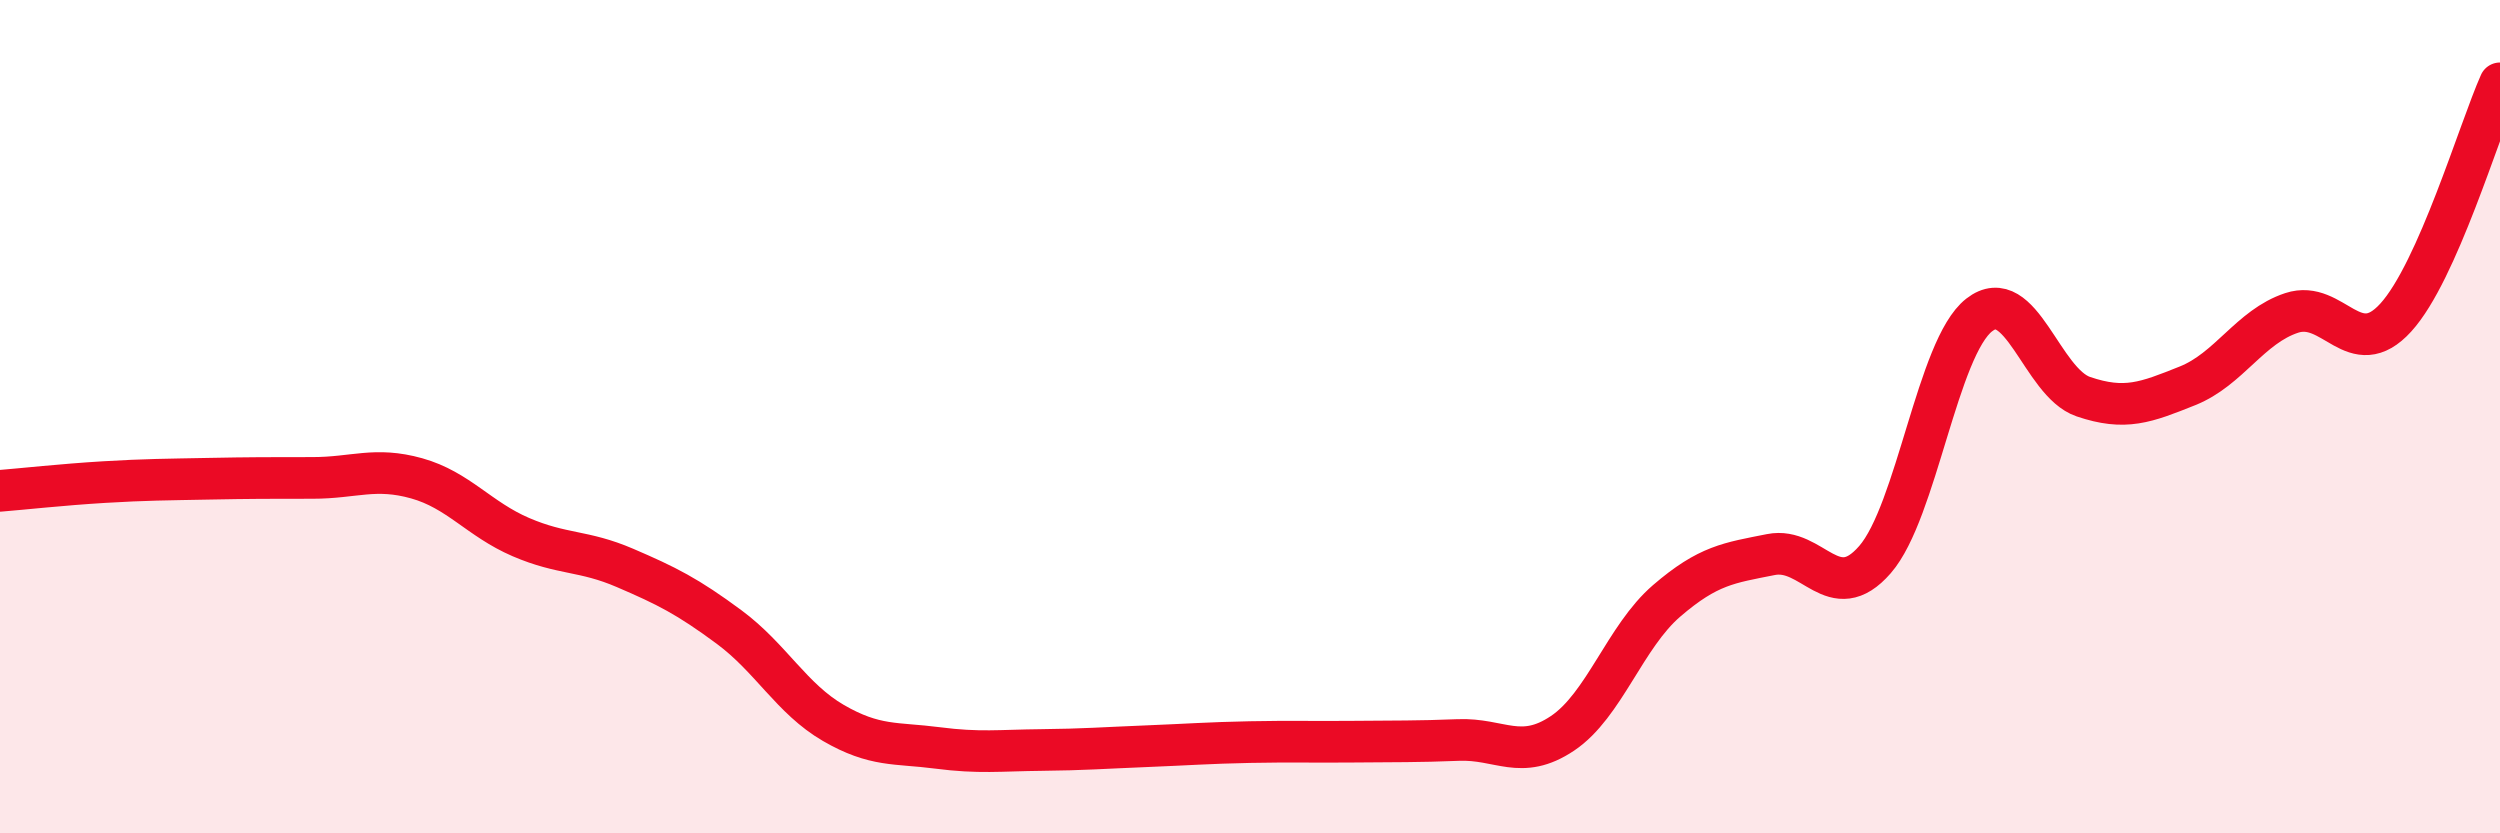
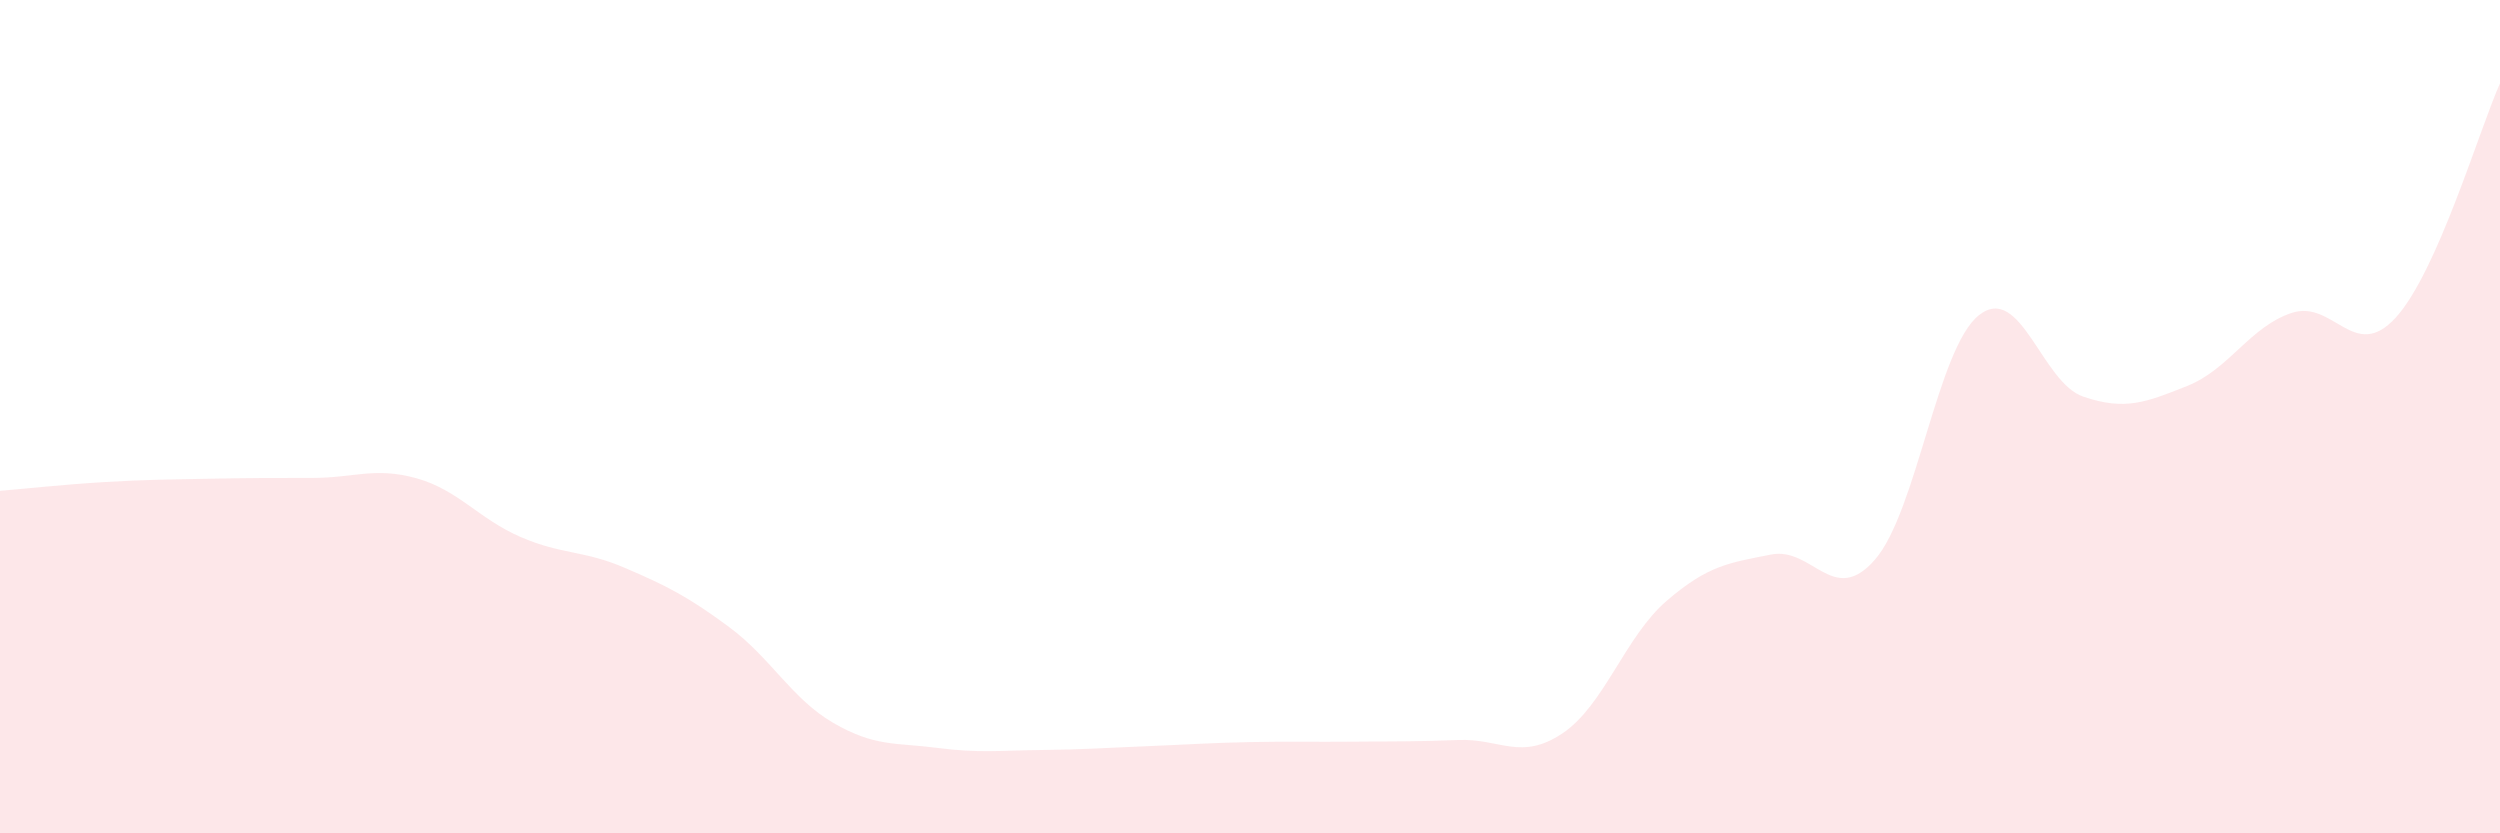
<svg xmlns="http://www.w3.org/2000/svg" width="60" height="20" viewBox="0 0 60 20">
  <path d="M 0,11.78 C 0.5,11.74 1.5,11.63 2.5,11.57 C 3.5,11.51 4,11.51 5,11.49 C 6,11.47 6.5,11.47 7.5,11.47 C 8.5,11.47 9,11.2 10,11.48 C 11,11.76 11.5,12.46 12.5,12.89 C 13.5,13.32 14,13.2 15,13.63 C 16,14.06 16.5,14.31 17.5,15.05 C 18.5,15.79 19,16.77 20,17.35 C 21,17.93 21.5,17.82 22.5,17.95 C 23.5,18.08 24,18.01 25,18 C 26,17.99 26.5,17.95 27.5,17.91 C 28.5,17.87 29,17.83 30,17.81 C 31,17.79 31.5,17.81 32.5,17.8 C 33.5,17.79 34,17.8 35,17.76 C 36,17.72 36.5,18.27 37.5,17.6 C 38.5,16.93 39,15.28 40,14.42 C 41,13.56 41.5,13.51 42.5,13.31 C 43.5,13.11 44,14.58 45,13.43 C 46,12.28 46.5,8.34 47.5,7.56 C 48.5,6.78 49,9.18 50,9.52 C 51,9.86 51.5,9.66 52.5,9.26 C 53.5,8.86 54,7.84 55,7.51 C 56,7.18 56.5,8.72 57.5,7.62 C 58.5,6.52 59.5,3.12 60,2L60 20L0 20Z" fill="#EB0A25" opacity="0.1" stroke-linecap="round" stroke-linejoin="round" />
-   <path d="M 0,11.78 C 0.5,11.74 1.5,11.63 2.5,11.57 C 3.5,11.51 4,11.51 5,11.49 C 6,11.47 6.5,11.47 7.5,11.47 C 8.5,11.47 9,11.2 10,11.48 C 11,11.76 11.5,12.46 12.5,12.89 C 13.5,13.32 14,13.2 15,13.63 C 16,14.06 16.5,14.31 17.5,15.05 C 18.5,15.79 19,16.77 20,17.35 C 21,17.93 21.5,17.82 22.5,17.95 C 23.5,18.08 24,18.01 25,18 C 26,17.99 26.5,17.95 27.5,17.91 C 28.5,17.87 29,17.83 30,17.81 C 31,17.79 31.5,17.81 32.5,17.8 C 33.5,17.79 34,17.8 35,17.76 C 36,17.72 36.5,18.27 37.5,17.6 C 38.5,16.93 39,15.28 40,14.42 C 41,13.56 41.5,13.51 42.5,13.31 C 43.5,13.11 44,14.58 45,13.43 C 46,12.28 46.5,8.34 47.5,7.56 C 48.5,6.78 49,9.18 50,9.52 C 51,9.86 51.5,9.66 52.5,9.26 C 53.5,8.86 54,7.84 55,7.51 C 56,7.18 56.5,8.72 57.5,7.62 C 58.5,6.52 59.5,3.12 60,2" stroke="#EB0A25" stroke-width="1" fill="none" stroke-linecap="round" stroke-linejoin="round" />
</svg>